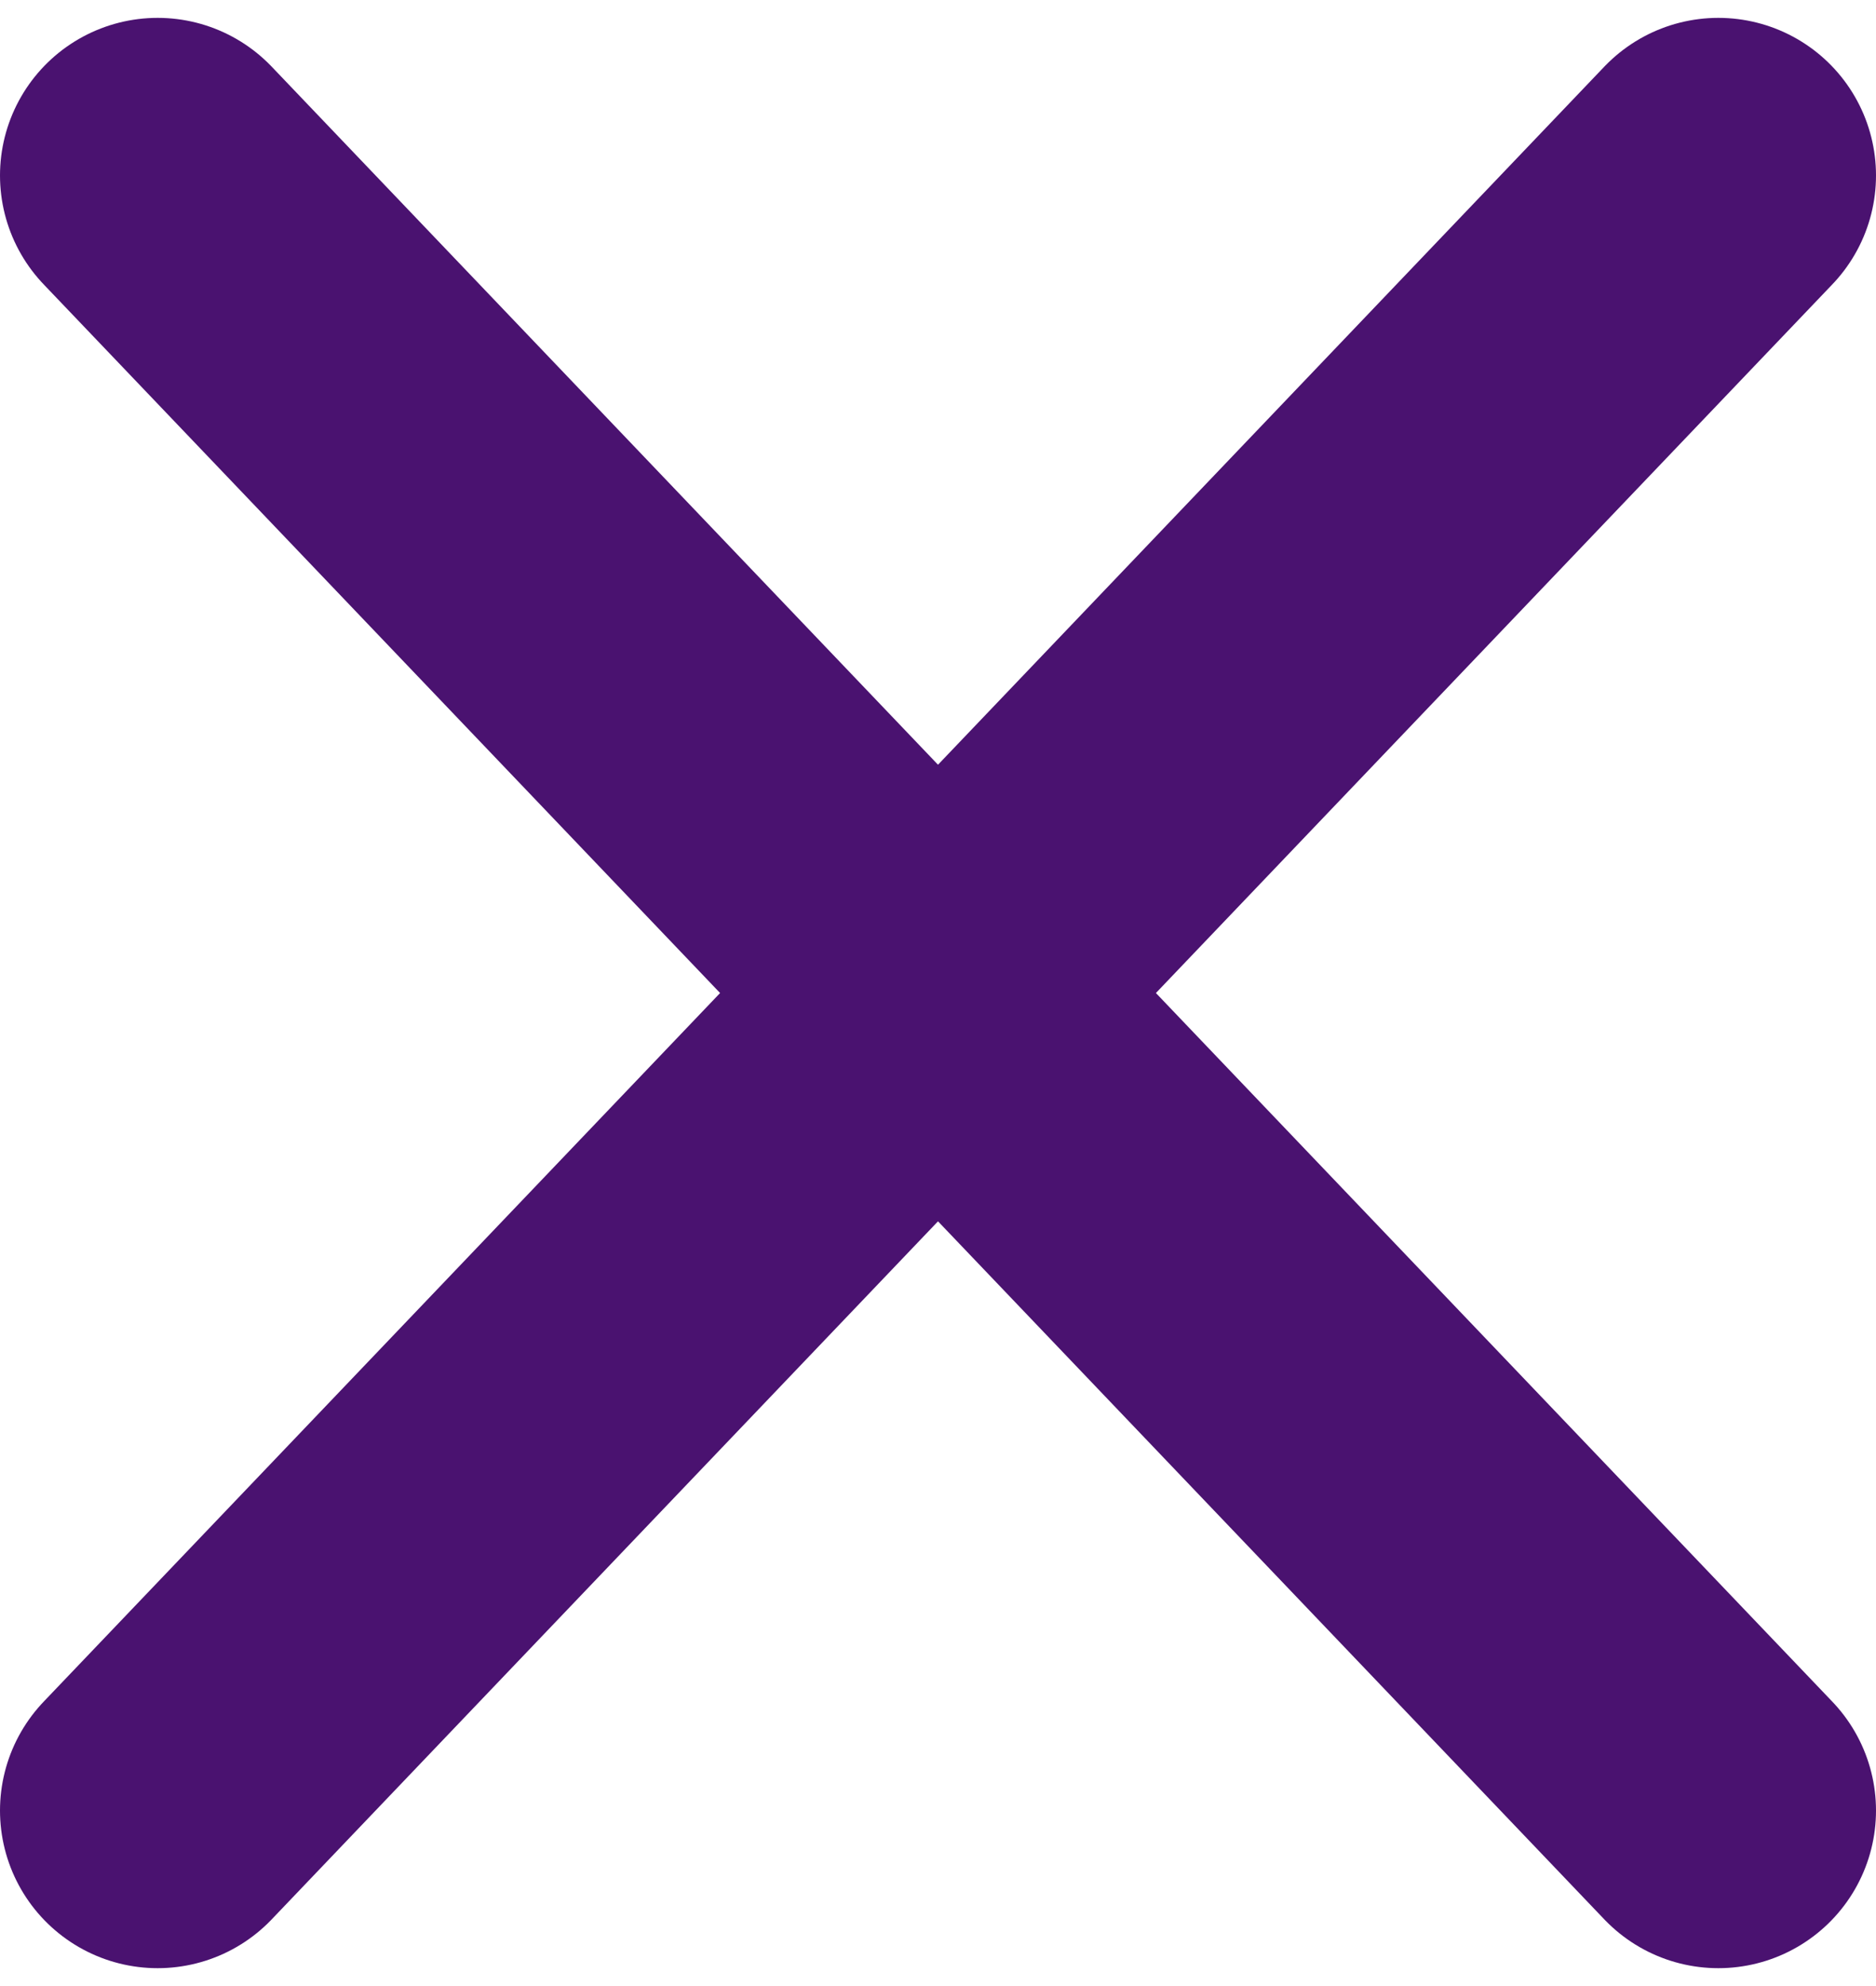
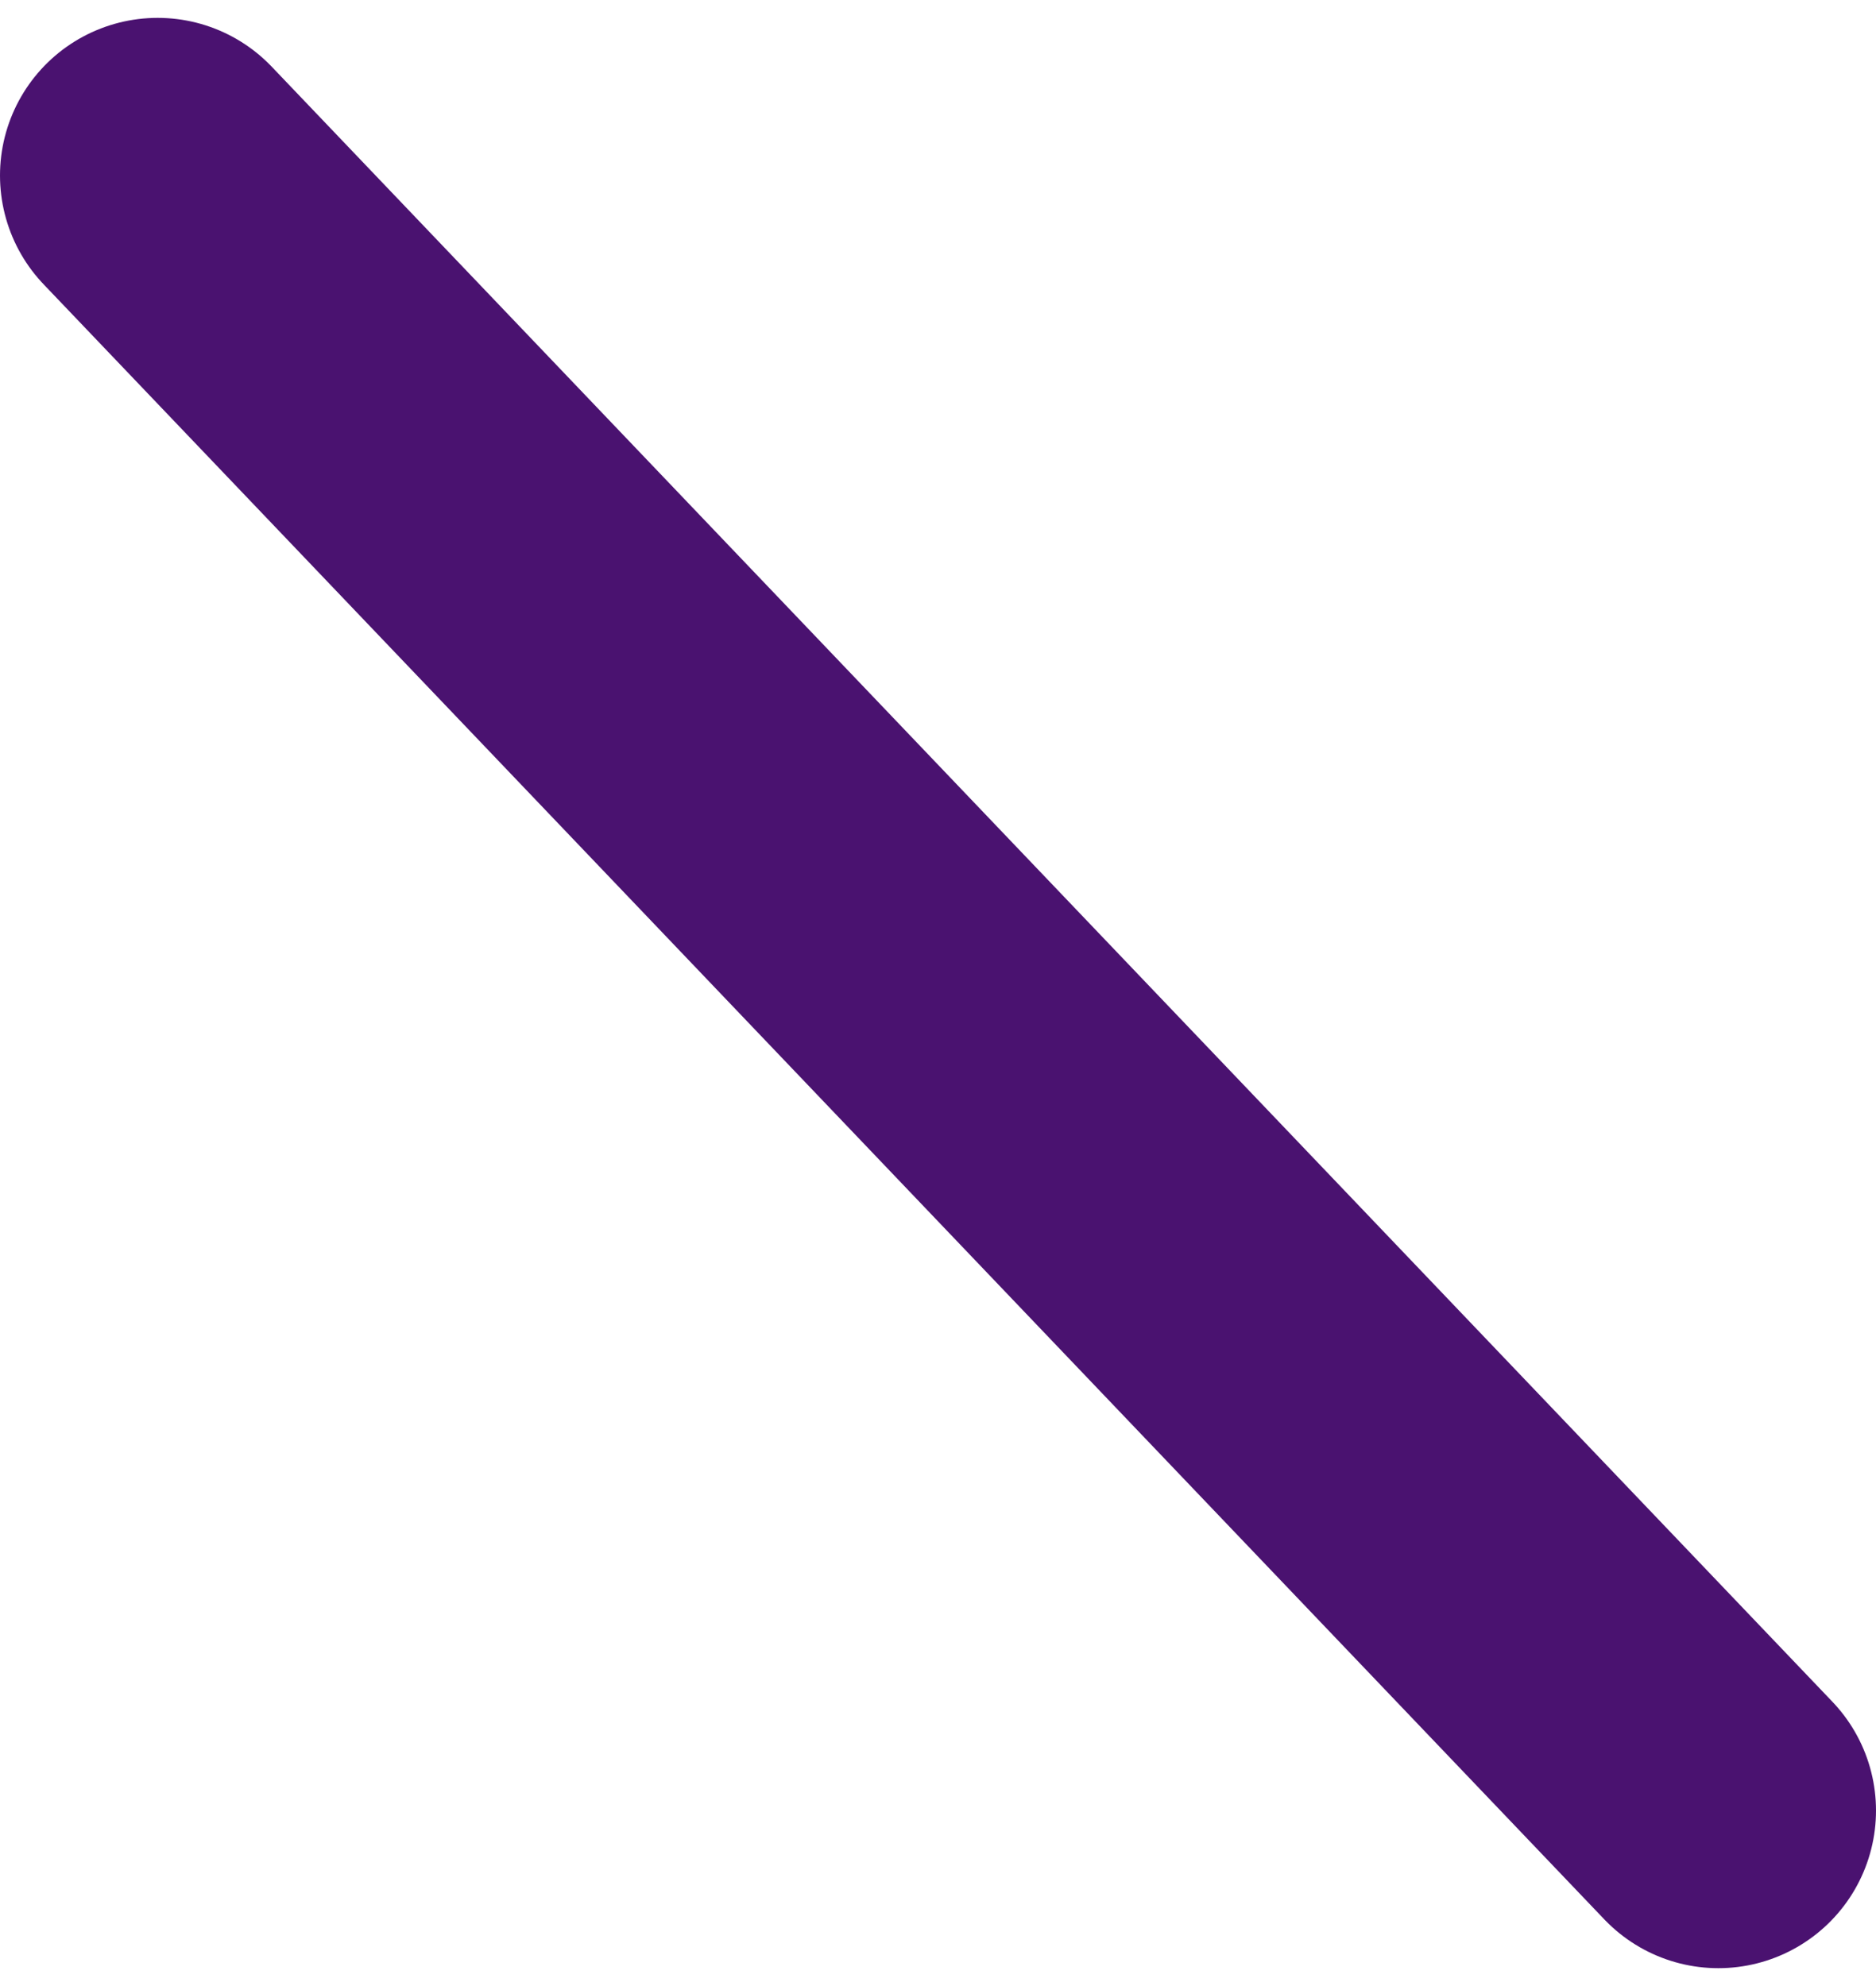
<svg xmlns="http://www.w3.org/2000/svg" id="Isolation_Mode681b80e92d352" data-name="Isolation Mode" viewBox="0 0 17.85 18.56" aria-hidden="true" width="17px" height="18px">
  <defs>
    <linearGradient class="cerosgradient" data-cerosgradient="true" id="CerosGradient_id4a2d9227c" gradientUnits="userSpaceOnUse" x1="50%" y1="100%" x2="50%" y2="0%">
      <stop offset="0%" stop-color="#d1d1d1" />
      <stop offset="100%" stop-color="#d1d1d1" />
    </linearGradient>
    <linearGradient />
    <style>
      .cls-1-681b80e92d352{
        fill: none;
        stroke: #4a1270;
        stroke-linecap: round;
        stroke-miterlimit: 10;
        stroke-width: 3px;
      }
    </style>
  </defs>
  <line class="cls-1-681b80e92d352" x1="16.35" y1="17.06" x2="1.5" y2="1.5" />
-   <line class="cls-1-681b80e92d352" x1="1.5" y1="17.06" x2="16.35" y2="1.5" />
</svg>